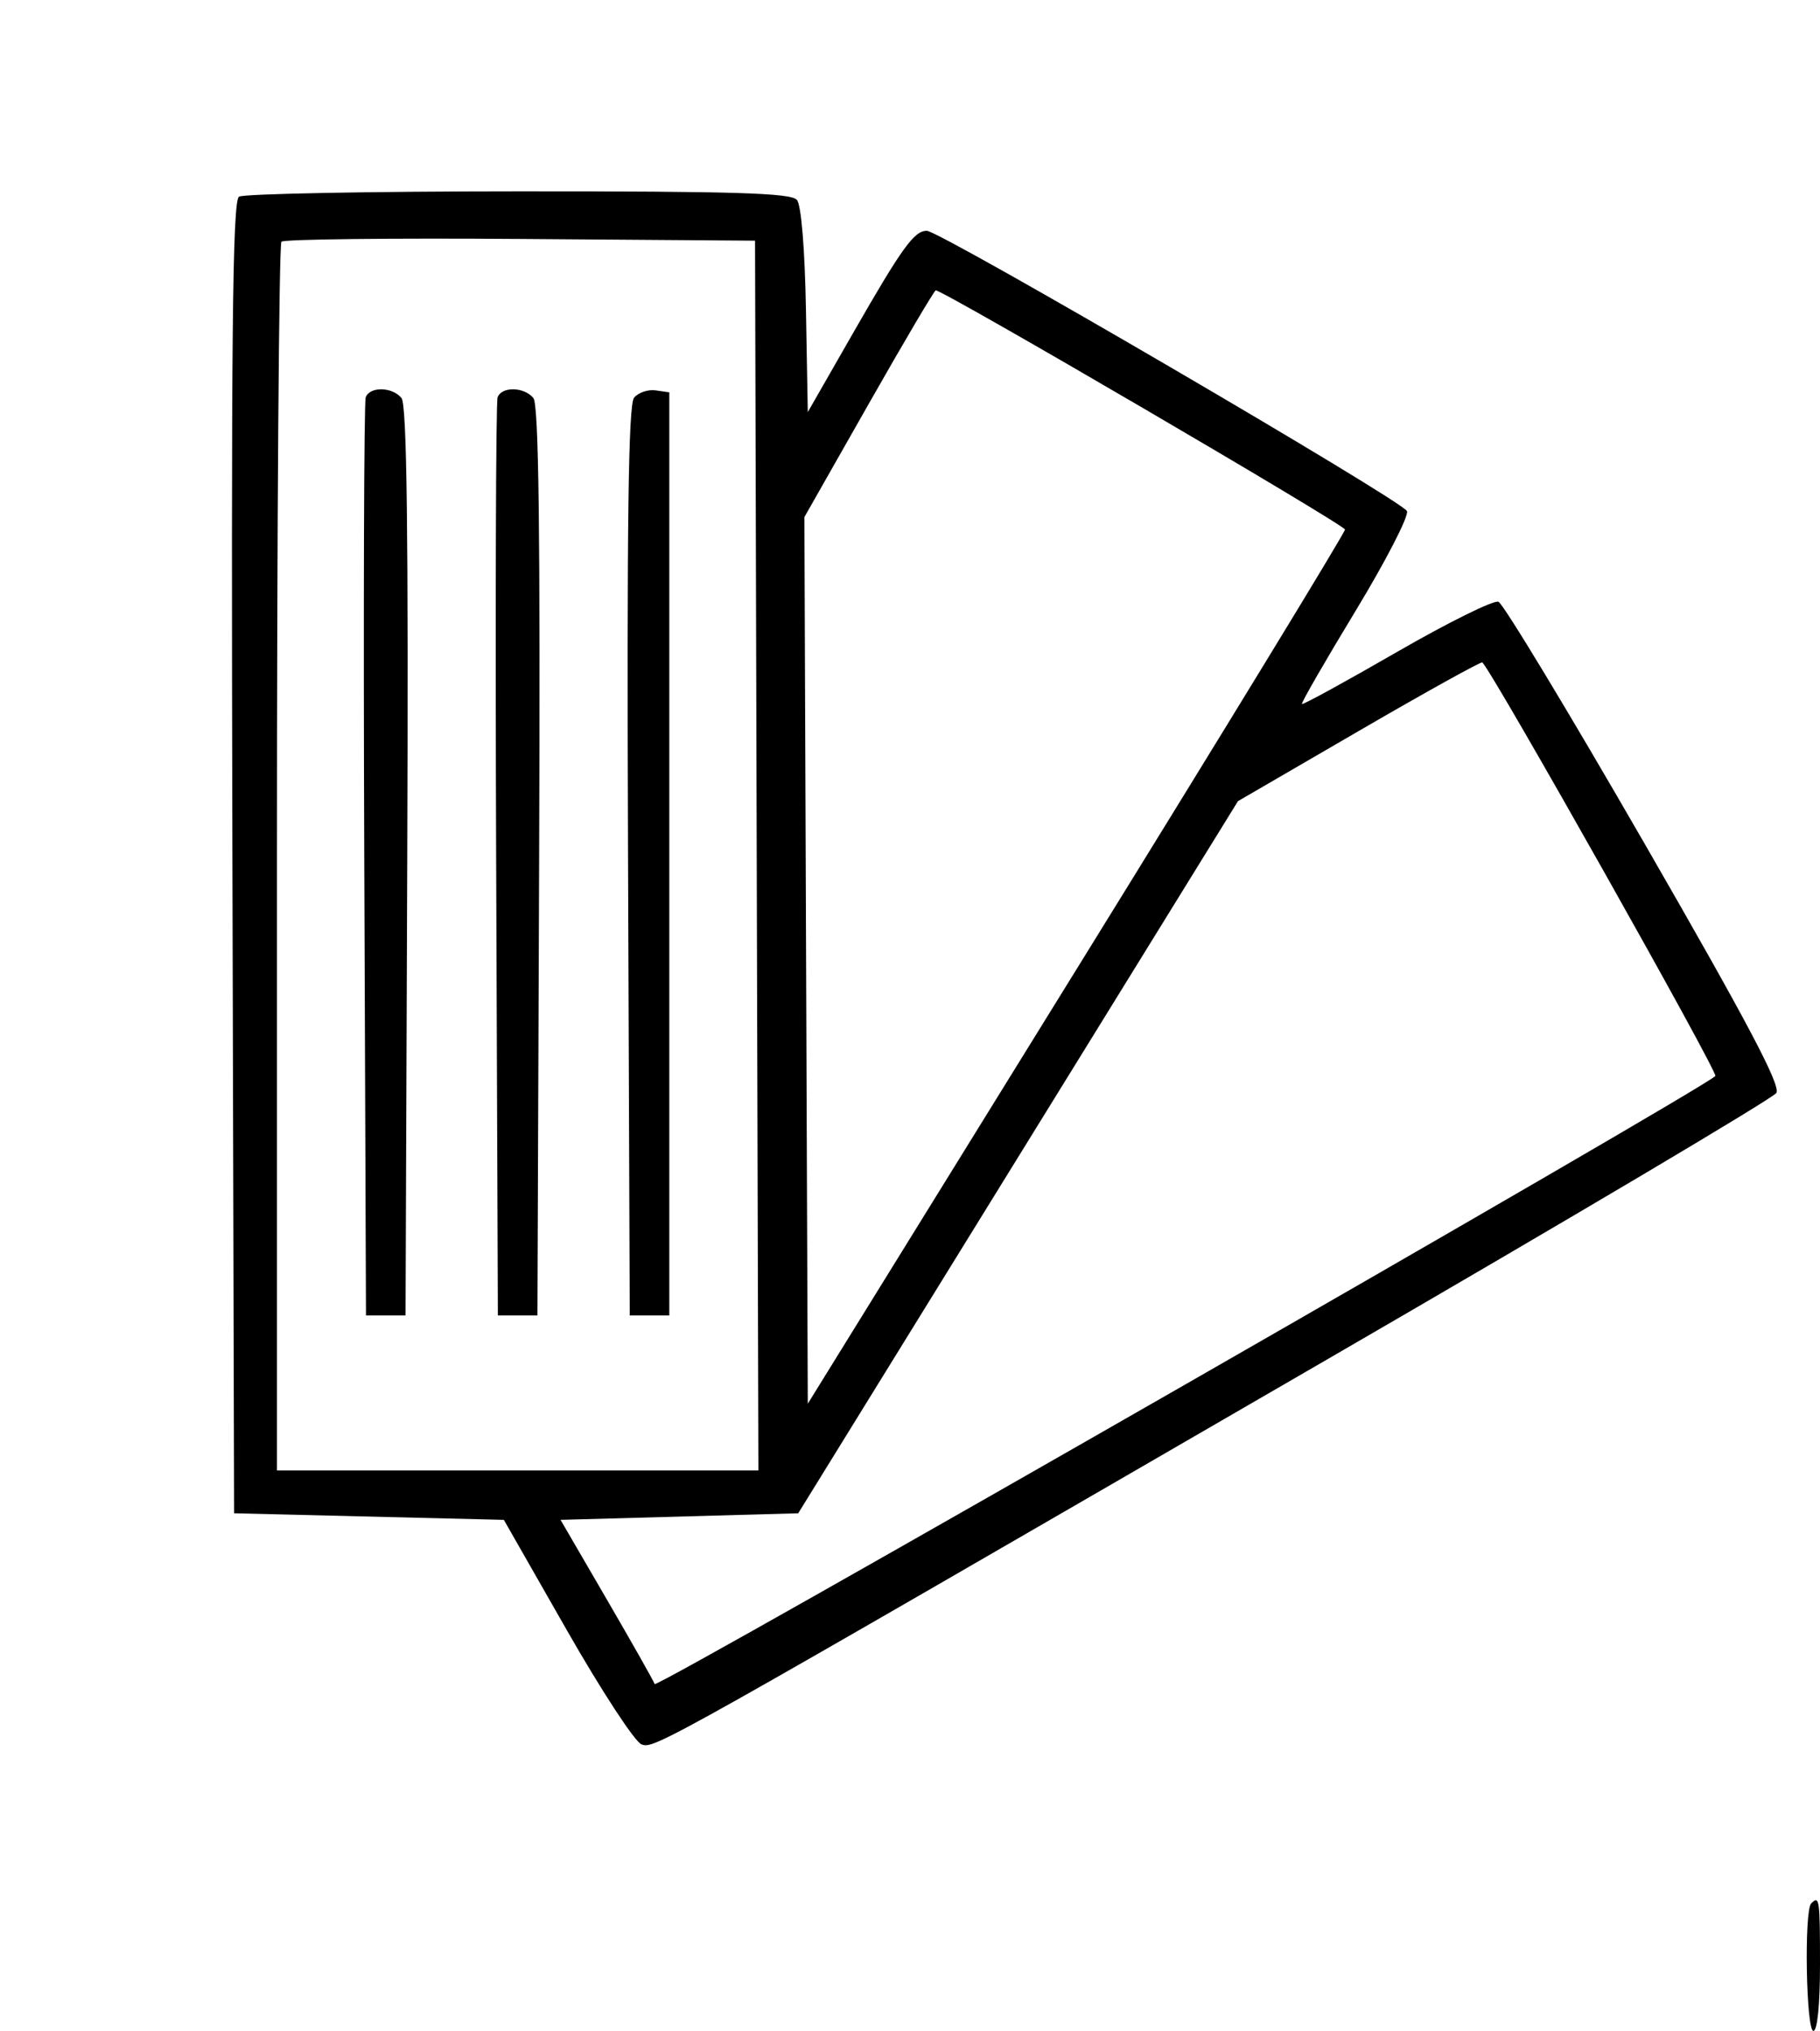
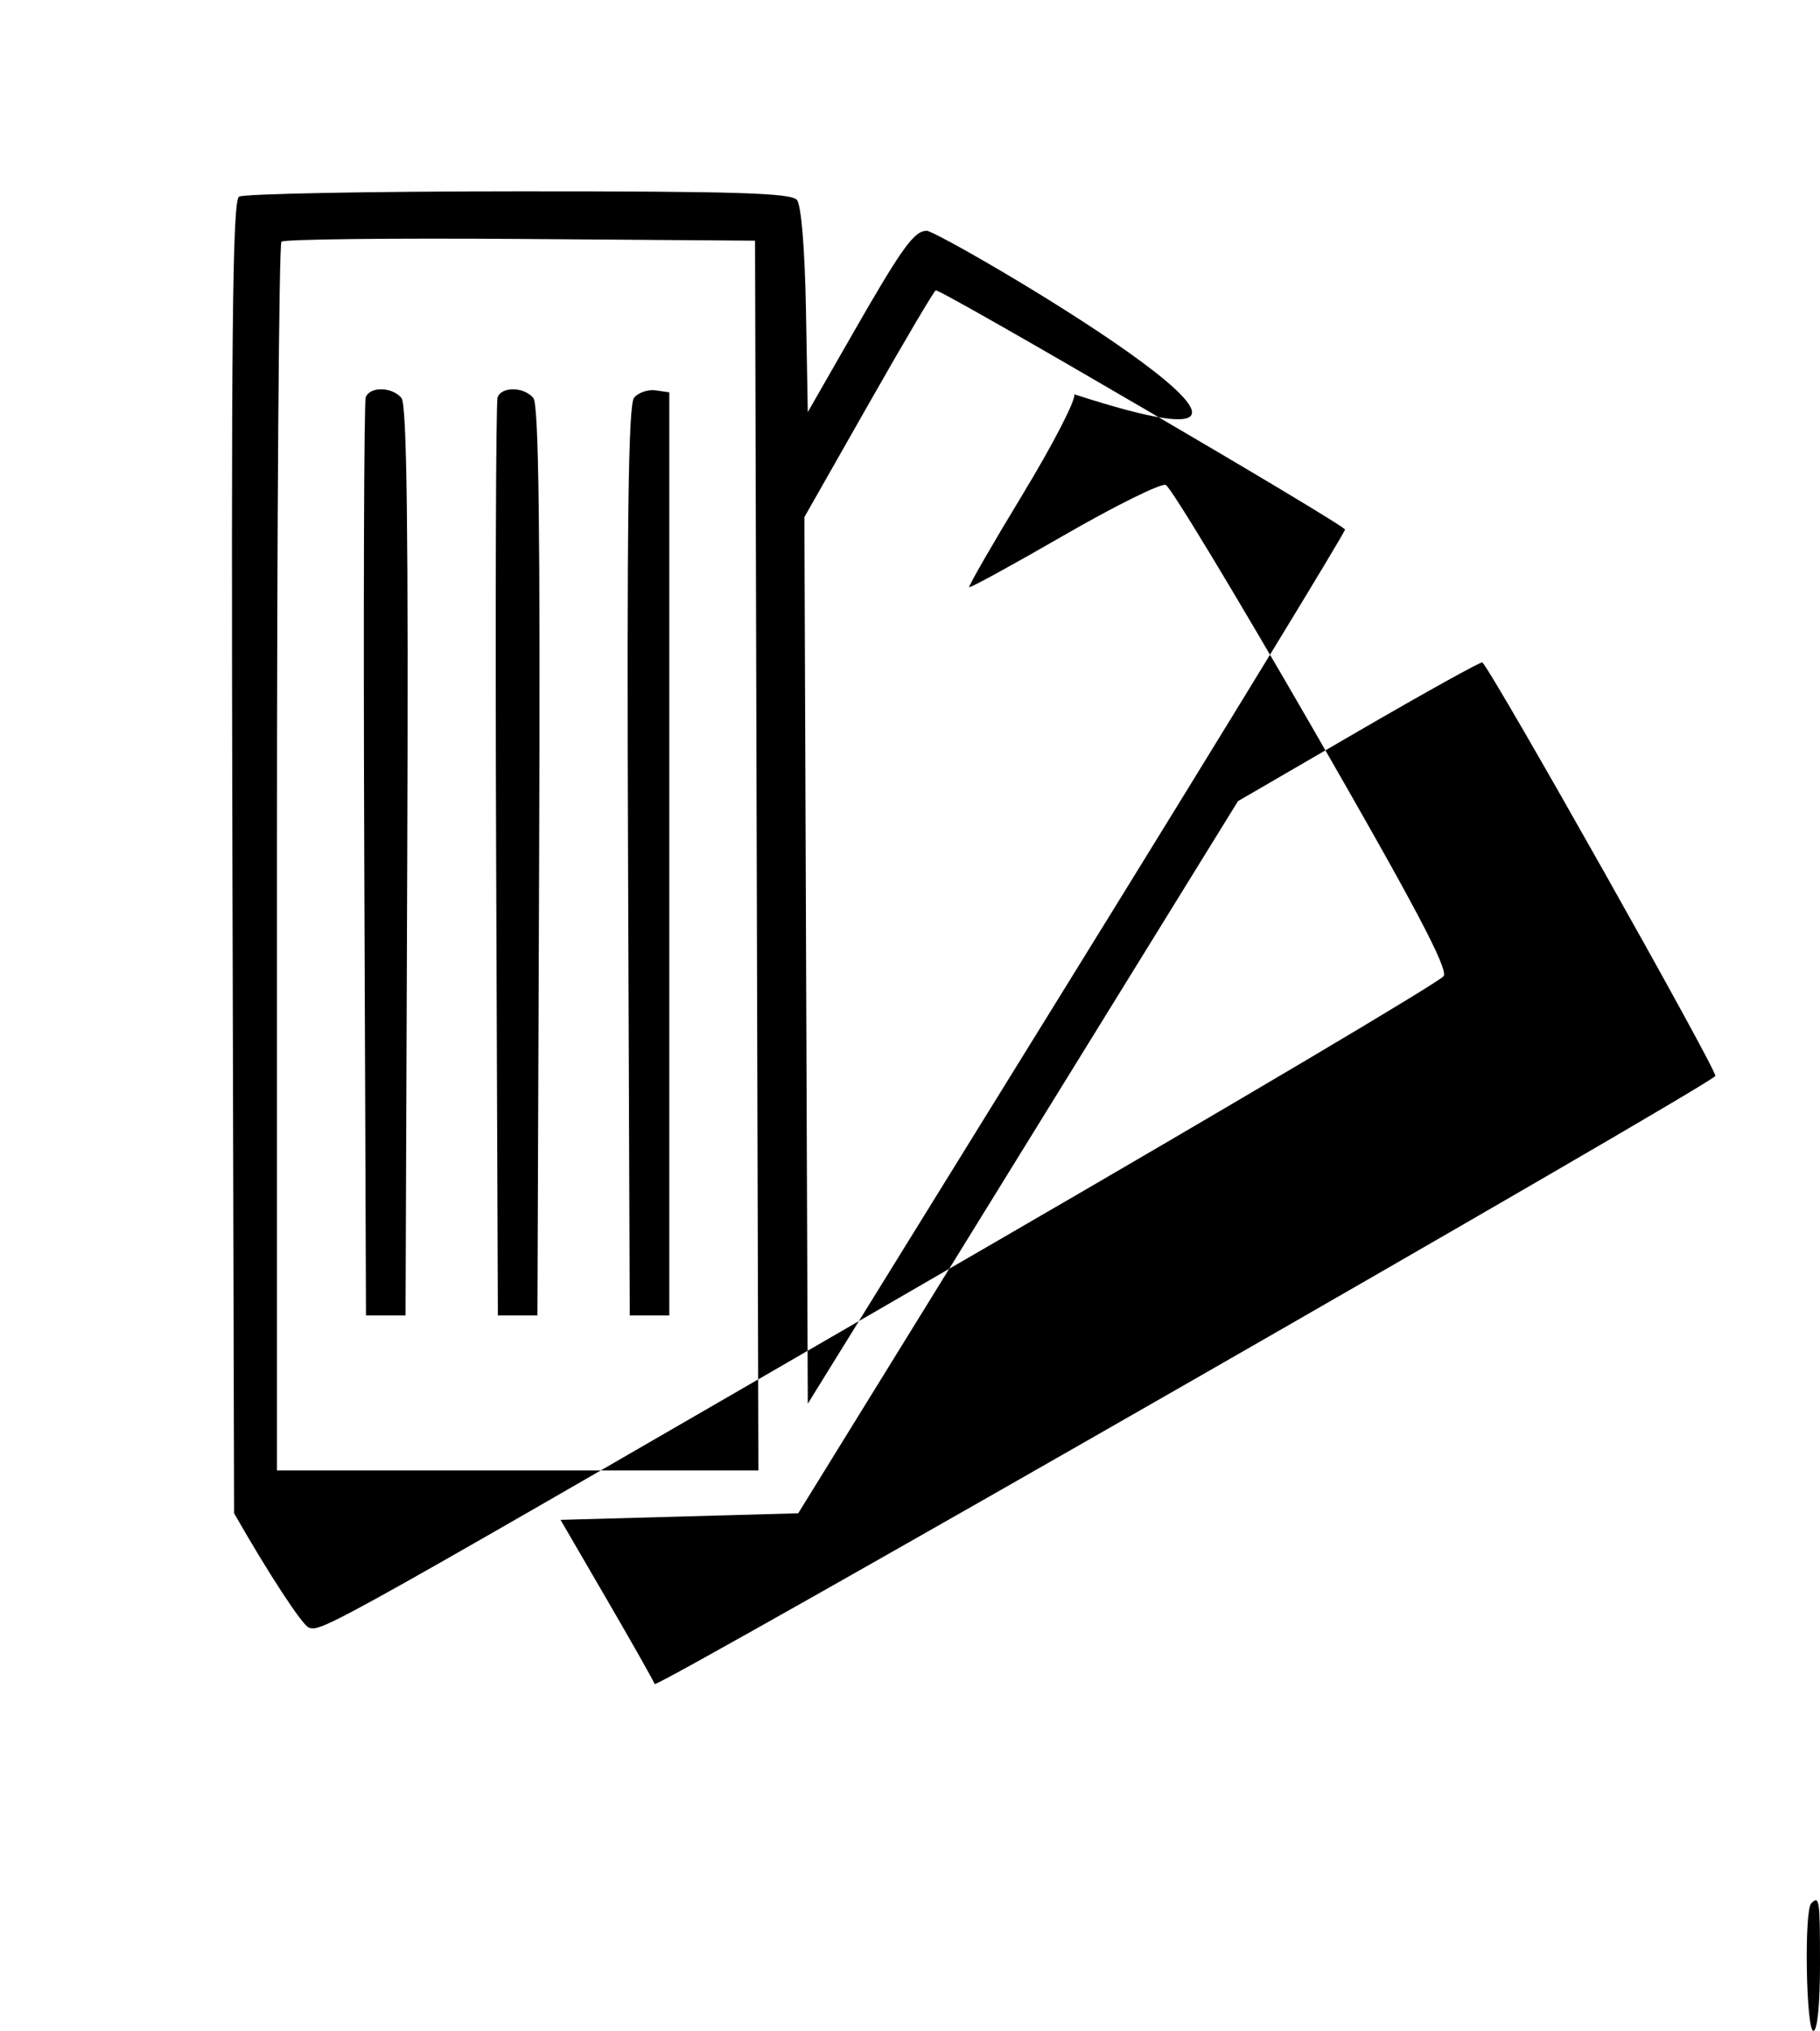
<svg xmlns="http://www.w3.org/2000/svg" width="276" height="308" fill="none">
-   <path fill="#000" fill-rule="evenodd" d="M36.245 29.827c-.995.632-1.202 21.346-1 100.235L35.5 229.5l20.455.5 20.455.5 9.545 16.721c5.25 9.197 10.351 16.996 11.336 17.331 2.007.682 2.183.584 103.179-57.926 37.384-21.658 68.395-40.05 68.913-40.871.701-1.112-4.391-10.749-19.944-37.741-11.487-19.937-21.478-36.475-22.201-36.753-.724-.278-7.665 3.159-15.424 7.636-7.76 4.478-14.23 8.02-14.377 7.872-.147-.148 3.497-6.477 8.099-14.064 4.601-7.588 8.126-14.422 7.832-15.188C212.786 76 142.56 35 140.544 35c-1.912 0-3.756 2.559-11.17 15.5l-6.874 12-.277-15.43c-.167-9.301-.712-15.955-1.372-16.75-.876-1.055-9.365-1.317-42.223-1.305-22.621.009-41.693.374-42.383.812Zm6.434 6.827c-.373.374-.679 42.454-.679 93.513V223h73.01l-.255-93.25-.255-93.25-35.571-.262c-19.564-.145-35.876.043-36.25.416Zm89.064 24.591-9.757 17.173.257 67.233.257 67.233 40.75-65.883c22.412-36.236 40.735-66.247 40.717-66.692-.03-.711-61.032-36.365-62.063-36.273-.222.019-4.795 7.763-10.161 17.209ZM55.46 60.25c-.263.688-.361 32.3-.219 70.25l.259 69h6l.257-68.889c.187-50.057-.052-69.261-.873-70.25-1.415-1.706-4.789-1.775-5.424-.111Zm20 0c-.263.688-.361 32.3-.219 70.25l.259 69h6l.257-68.889c.187-50.057-.052-69.261-.873-70.25-1.415-1.706-4.789-1.775-5.424-.111Zm20.696.063c-.874 1.052-1.105 18.86-.913 70.298L95.5 199.5h6v-140l-2.088-.298c-1.148-.164-2.613.336-3.256 1.111Zm109.955 50.513L187.737 121.5l-33.344 54-33.344 54-18.022.5-18.022.5 6.977 12c3.837 6.6 7.122 12.407 7.299 12.904.274.769 159.063-90.267 160.848-92.217.469-.512-33.6-60.991-35.334-62.725-.17-.171-8.578 4.493-18.684 10.364Zm68.556 177.841C273.573 289.76 273.888 308 275 308c.6 0 1-4 1-10 0-9.996-.084-10.583-1.333-9.333Z" clip-rule="evenodd" />
+   <path fill="#000" fill-rule="evenodd" d="M36.245 29.827c-.995.632-1.202 21.346-1 100.235L35.5 229.5c5.25 9.197 10.351 16.996 11.336 17.331 2.007.682 2.183.584 103.179-57.926 37.384-21.658 68.395-40.05 68.913-40.871.701-1.112-4.391-10.749-19.944-37.741-11.487-19.937-21.478-36.475-22.201-36.753-.724-.278-7.665 3.159-15.424 7.636-7.76 4.478-14.23 8.02-14.377 7.872-.147-.148 3.497-6.477 8.099-14.064 4.601-7.588 8.126-14.422 7.832-15.188C212.786 76 142.56 35 140.544 35c-1.912 0-3.756 2.559-11.17 15.5l-6.874 12-.277-15.43c-.167-9.301-.712-15.955-1.372-16.75-.876-1.055-9.365-1.317-42.223-1.305-22.621.009-41.693.374-42.383.812Zm6.434 6.827c-.373.374-.679 42.454-.679 93.513V223h73.01l-.255-93.25-.255-93.25-35.571-.262c-19.564-.145-35.876.043-36.25.416Zm89.064 24.591-9.757 17.173.257 67.233.257 67.233 40.75-65.883c22.412-36.236 40.735-66.247 40.717-66.692-.03-.711-61.032-36.365-62.063-36.273-.222.019-4.795 7.763-10.161 17.209ZM55.46 60.25c-.263.688-.361 32.3-.219 70.25l.259 69h6l.257-68.889c.187-50.057-.052-69.261-.873-70.25-1.415-1.706-4.789-1.775-5.424-.111Zm20 0c-.263.688-.361 32.3-.219 70.25l.259 69h6l.257-68.889c.187-50.057-.052-69.261-.873-70.25-1.415-1.706-4.789-1.775-5.424-.111Zm20.696.063c-.874 1.052-1.105 18.86-.913 70.298L95.5 199.5h6v-140l-2.088-.298c-1.148-.164-2.613.336-3.256 1.111Zm109.955 50.513L187.737 121.5l-33.344 54-33.344 54-18.022.5-18.022.5 6.977 12c3.837 6.6 7.122 12.407 7.299 12.904.274.769 159.063-90.267 160.848-92.217.469-.512-33.6-60.991-35.334-62.725-.17-.171-8.578 4.493-18.684 10.364Zm68.556 177.841C273.573 289.76 273.888 308 275 308c.6 0 1-4 1-10 0-9.996-.084-10.583-1.333-9.333Z" clip-rule="evenodd" />
</svg>